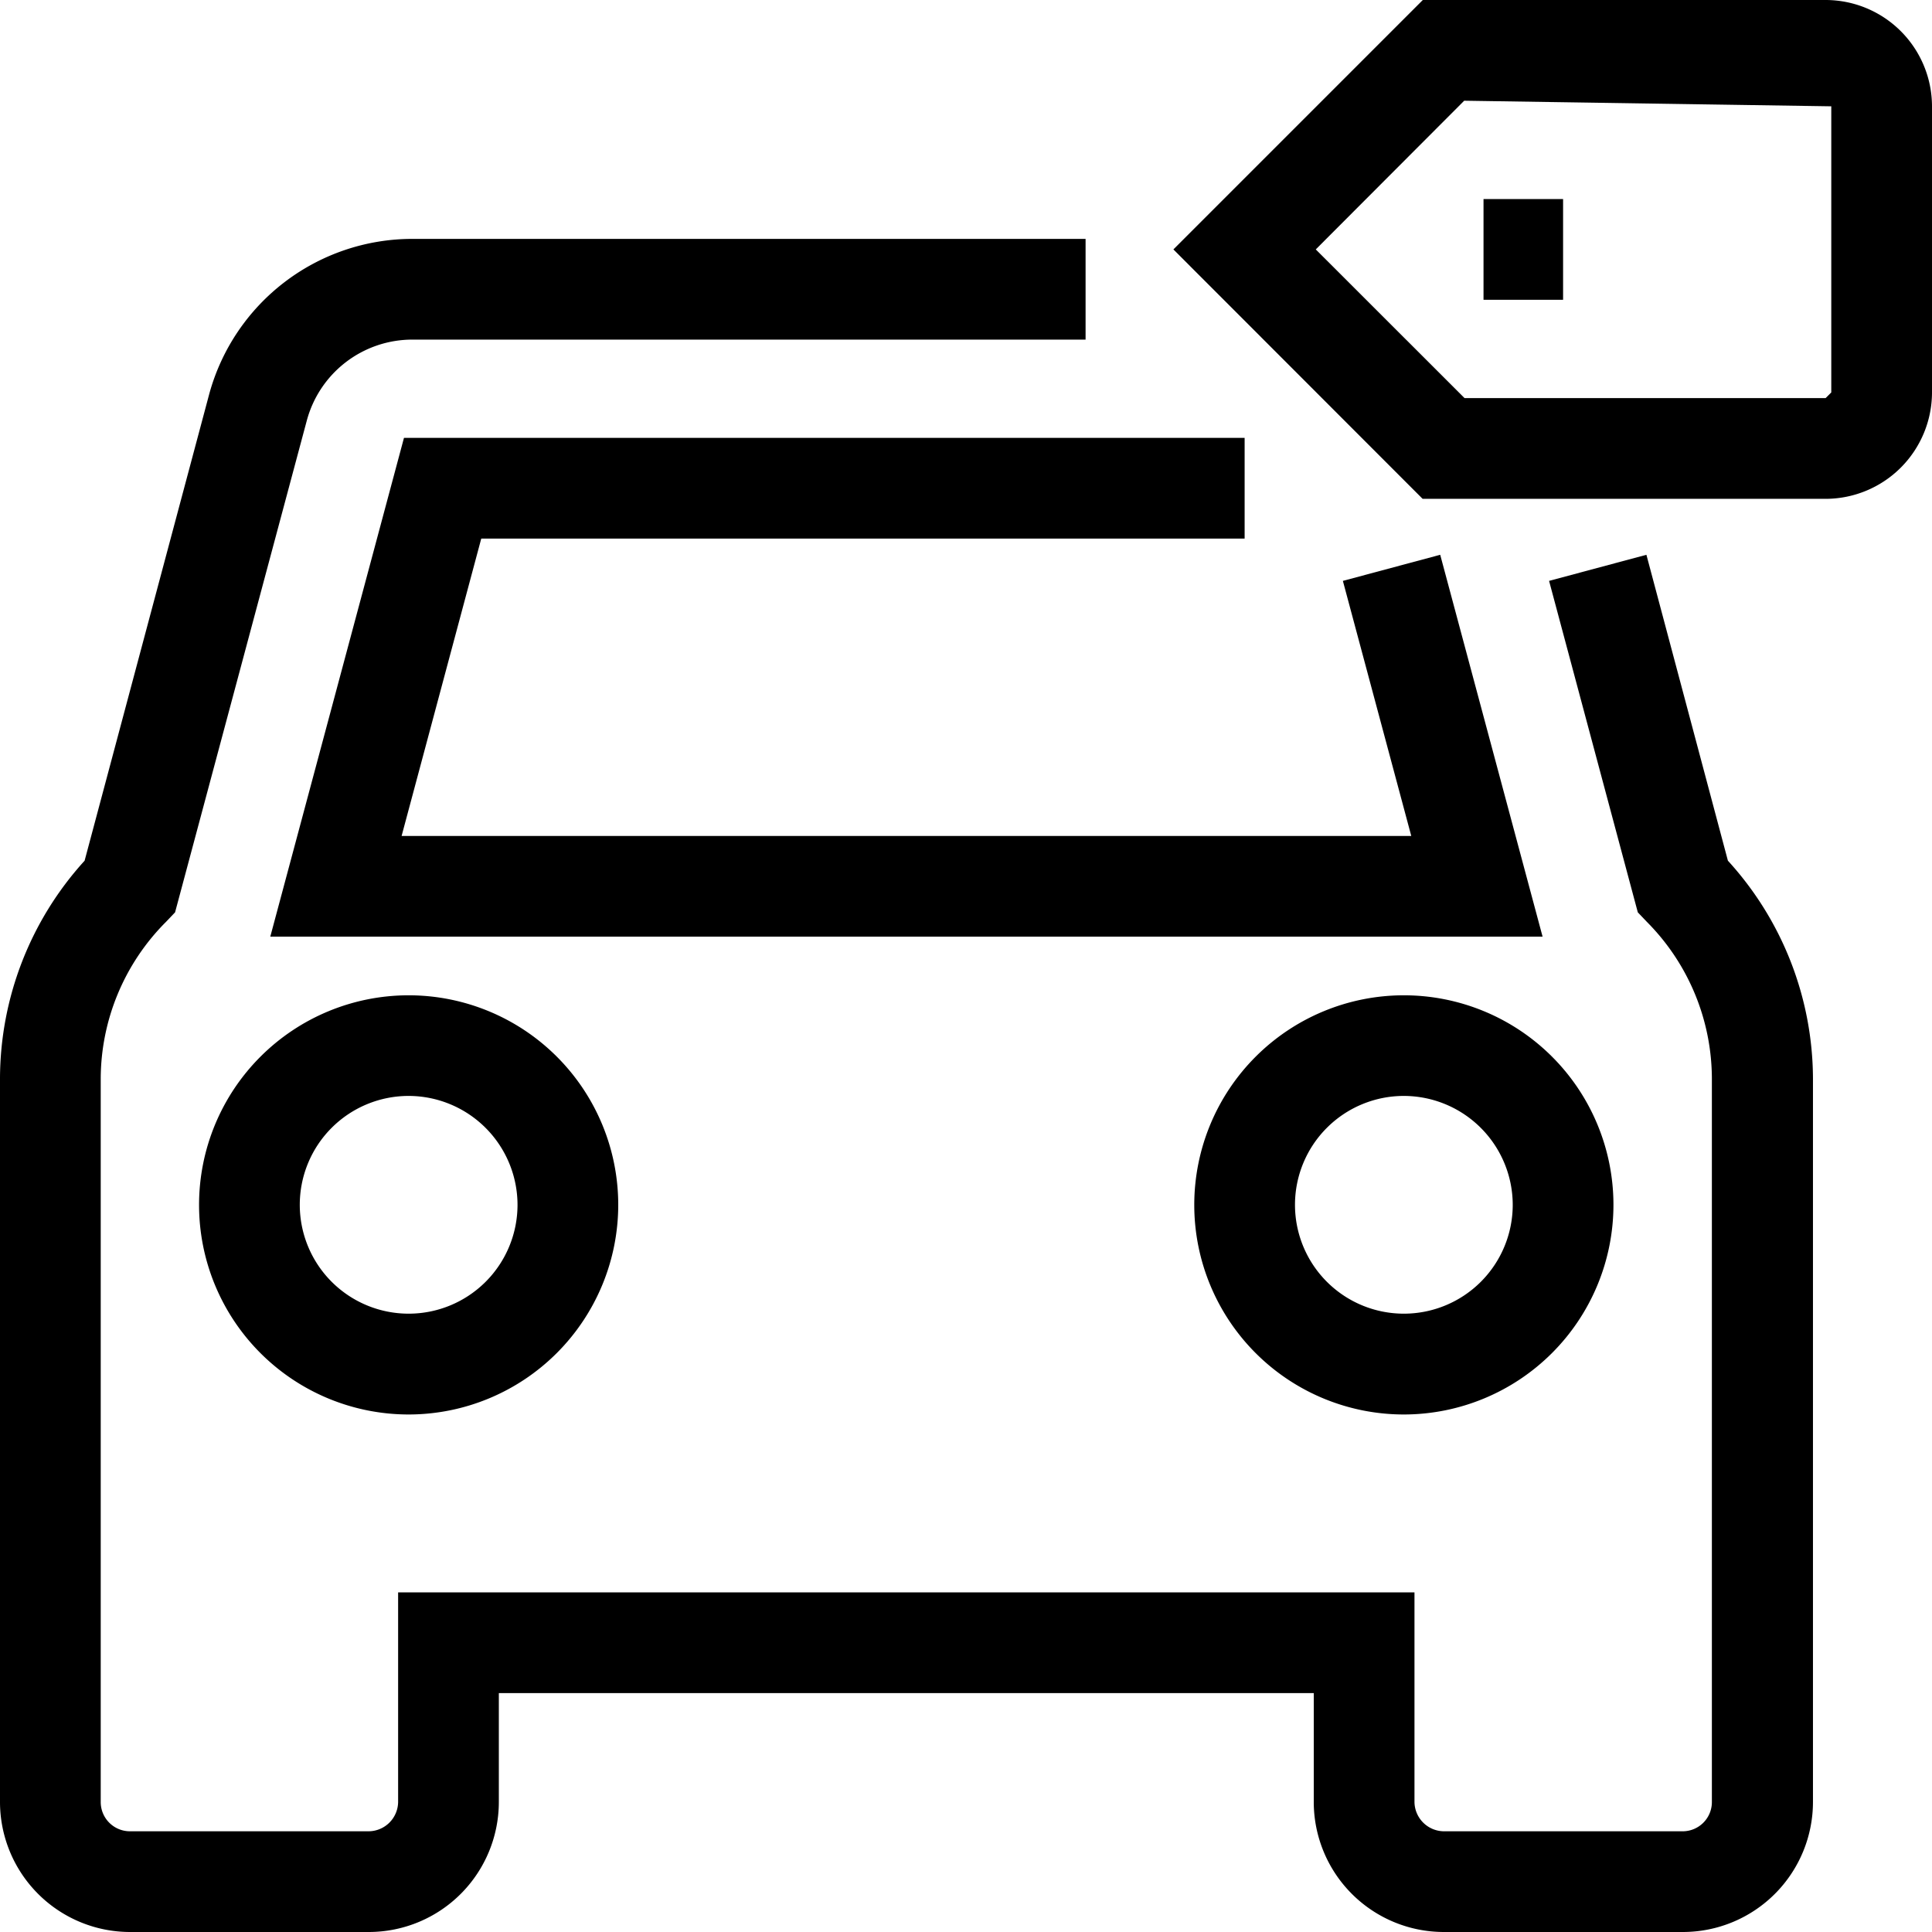
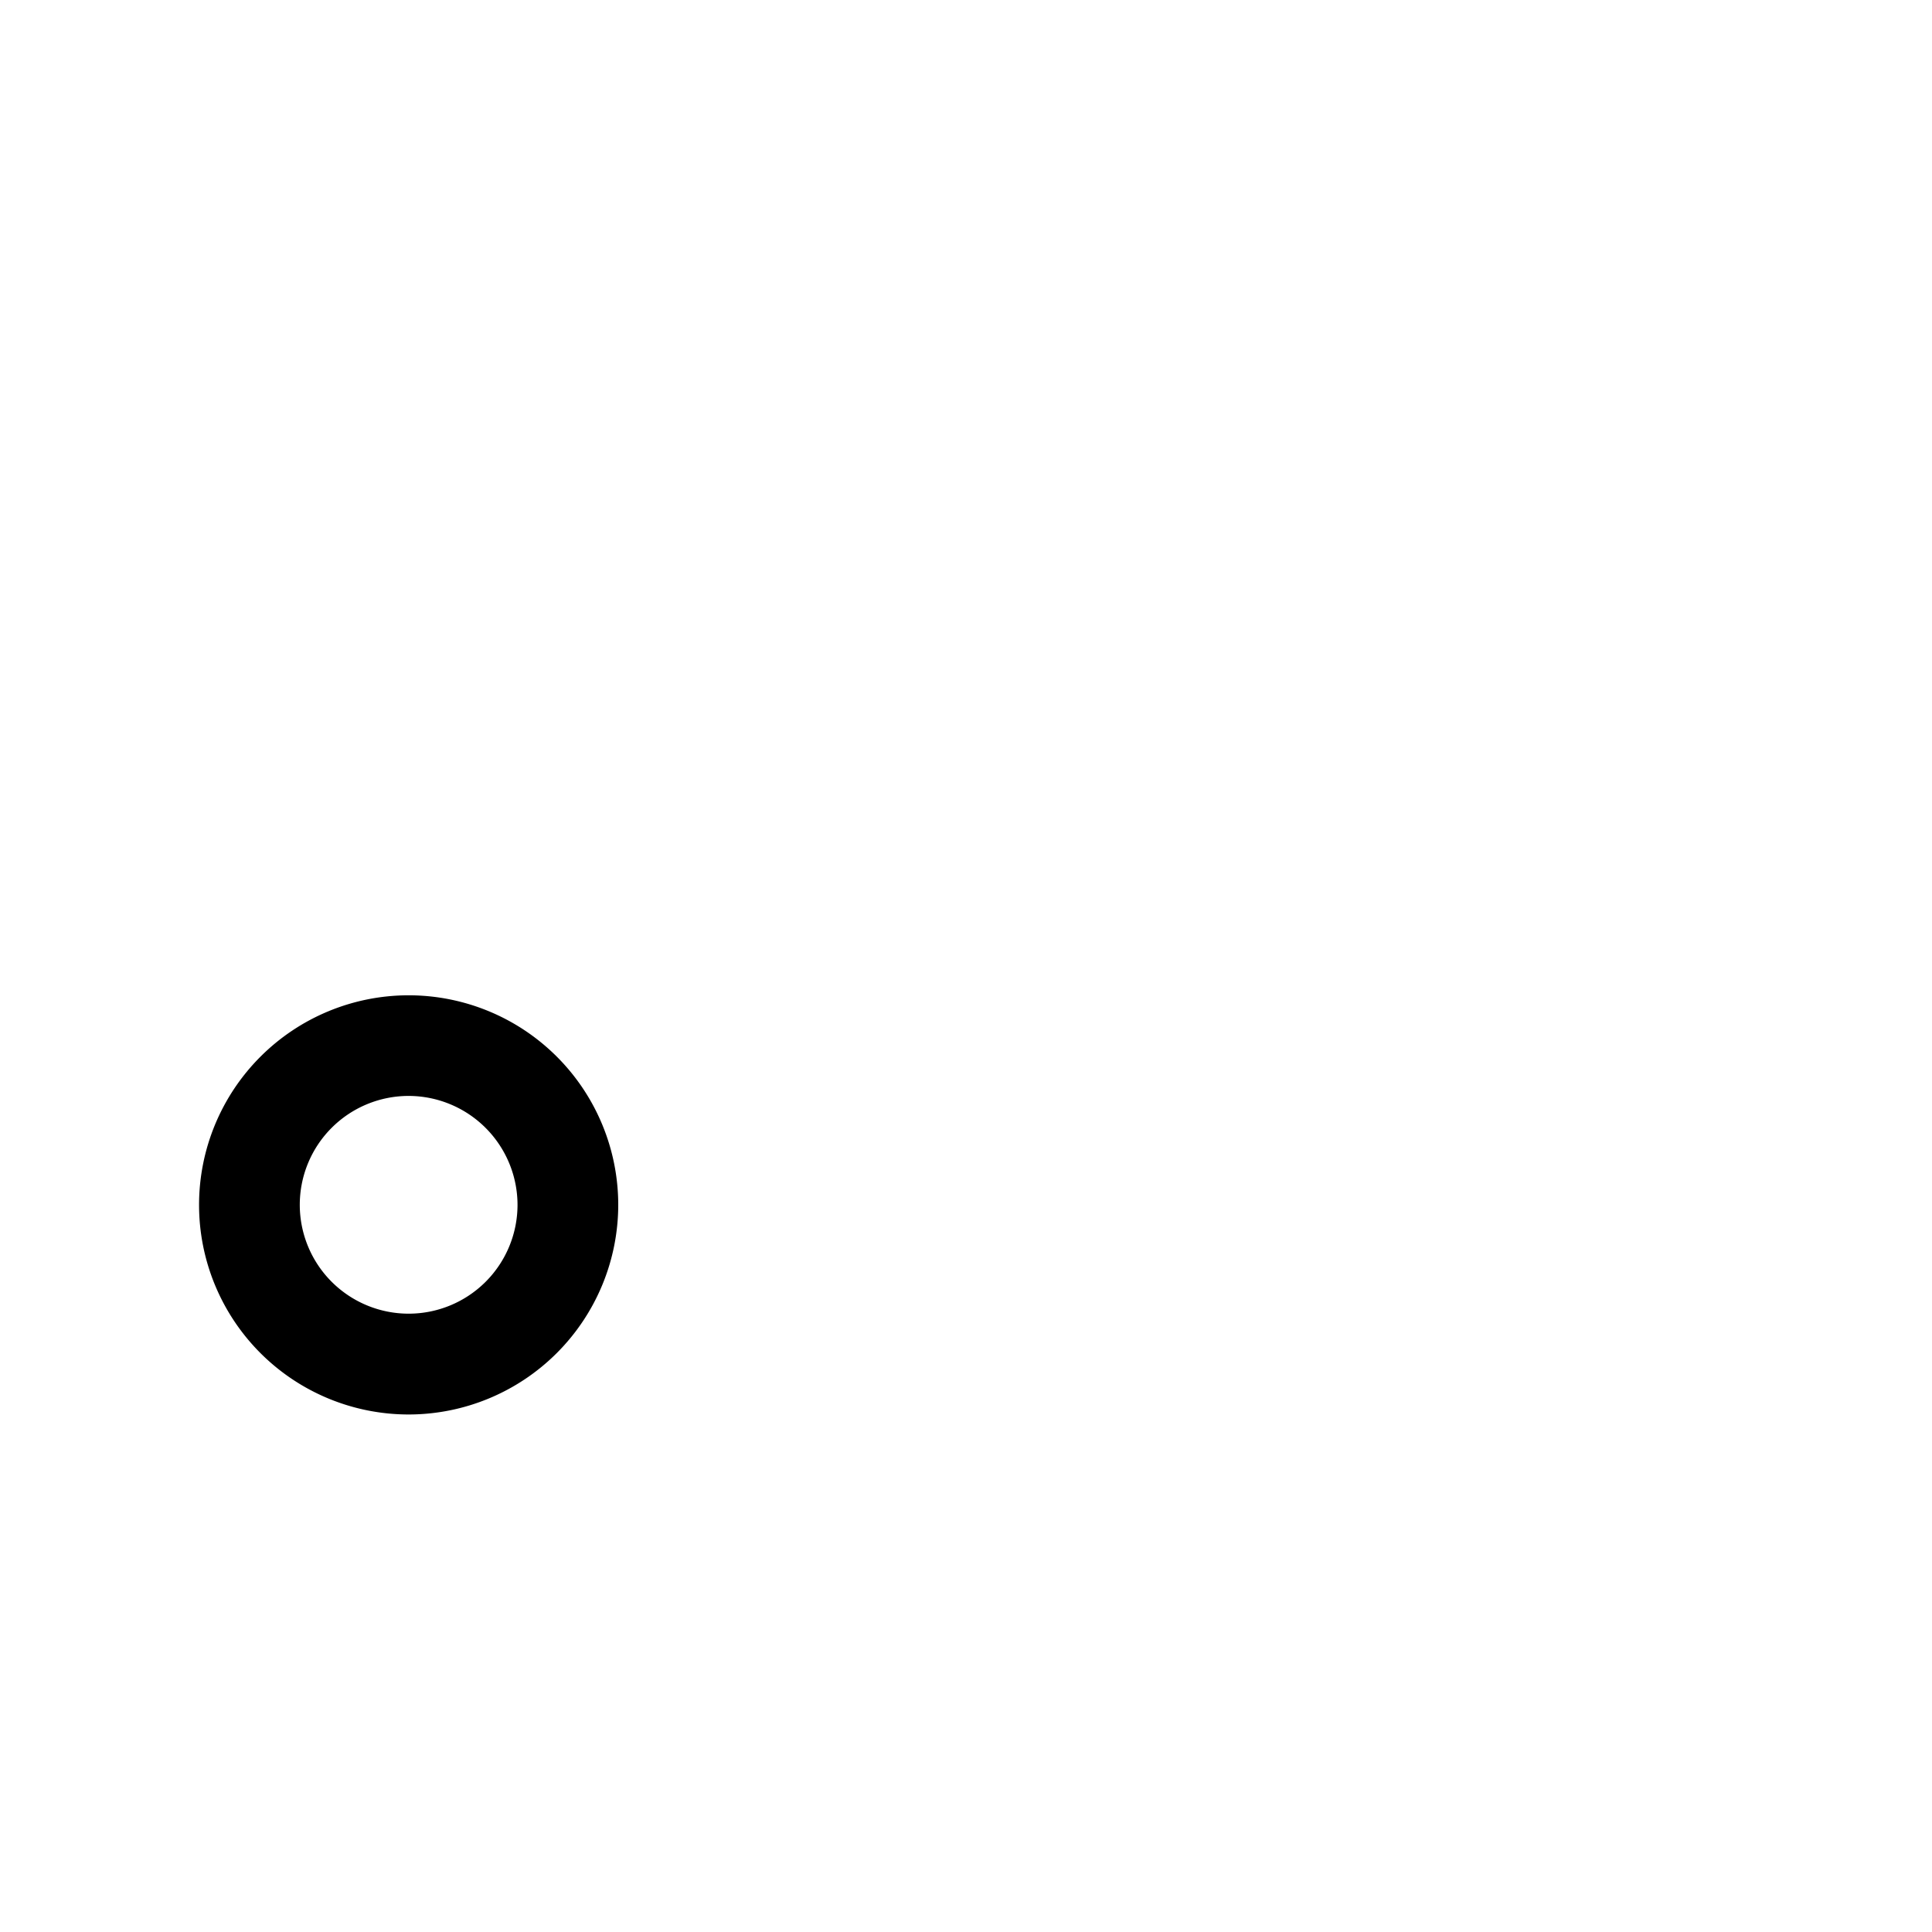
<svg xmlns="http://www.w3.org/2000/svg" width="21.1" height="21.1" viewBox="0 0 21.1 21.1">
  <defs>
    <clipPath id="clip-path">
      <rect id="Rettangolo_586" data-name="Rettangolo 586" width="21.1" height="21.1" transform="translate(0 0)" fill="none" />
    </clipPath>
  </defs>
  <g id="Raggruppa_3019" data-name="Raggruppa 3019" transform="translate(0 0)">
    <g id="Raggruppa_3018" data-name="Raggruppa 3018" clip-path="url(#clip-path)">
      <path id="Tracciato_4862" data-name="Tracciato 4862" d="M4.463,15.448a2.289,2.289,0,1,1,2.289-2.29,2.291,2.291,0,0,1-2.289,2.29m0-3.479a1.189,1.189,0,1,0,1.189,1.189,1.191,1.191,0,0,0-1.189-1.189" />
-       <path id="Tracciato_4863" data-name="Tracciato 4863" d="M18.376,21.1H15.767a1.421,1.421,0,0,1-1.419-1.42V18.491h-8.9V19.68a1.421,1.421,0,0,1-1.42,1.42H1.419A1.421,1.421,0,0,1,0,19.68v-7.9A3.548,3.548,0,0,1,.924,9.4l1.362-5.1A2.3,2.3,0,0,1,4.5,2.609h7.356v1.1H4.5a1.193,1.193,0,0,0-1.149.883L1.912,9.964l-.1.105A2.432,2.432,0,0,0,1.1,11.78v7.9a.319.319,0,0,0,.319.32H4.027a.324.324,0,0,0,.321-.32V17.391h11.1V19.68a.324.324,0,0,0,.32.32h2.609a.319.319,0,0,0,.319-.32v-7.9a2.435,2.435,0,0,0-.709-1.711l-.1-.105-.969-3.62,1.063-.285L18.871,9.4A3.545,3.545,0,0,1,19.8,11.78v7.9a1.421,1.421,0,0,1-1.419,1.42" />
-       <path id="Tracciato_4864" data-name="Tracciato 4864" d="M16.847,10.229H2.952l1.46-5.447h9.181v1.1H5.256l-.87,3.248H15.413l-.747-2.786,1.063-.285Z" />
-       <path id="Tracciato_4865" data-name="Tracciato 4865" d="M15.332,15.448a2.289,2.289,0,1,1,2.289-2.29,2.291,2.291,0,0,1-2.289,2.29m0-3.479a1.189,1.189,0,1,0,1.189,1.189,1.191,1.191,0,0,0-1.189-1.189" />
-       <path id="Tracciato_4866" data-name="Tracciato 4866" d="M19.937,5.448h-4.4L12.815,2.724,15.539,0h4.4A1.163,1.163,0,0,1,21.1,1.161V4.286a1.164,1.164,0,0,1-1.162,1.162m-3.943-1.1h3.943L20,4.286V1.161L15.991,1.1,14.37,2.724Z" />
-       <rect id="Rettangolo_585" data-name="Rettangolo 585" width="0.869" height="1.1" transform="translate(16.202 2.174)" />
    </g>
  </g>
</svg>